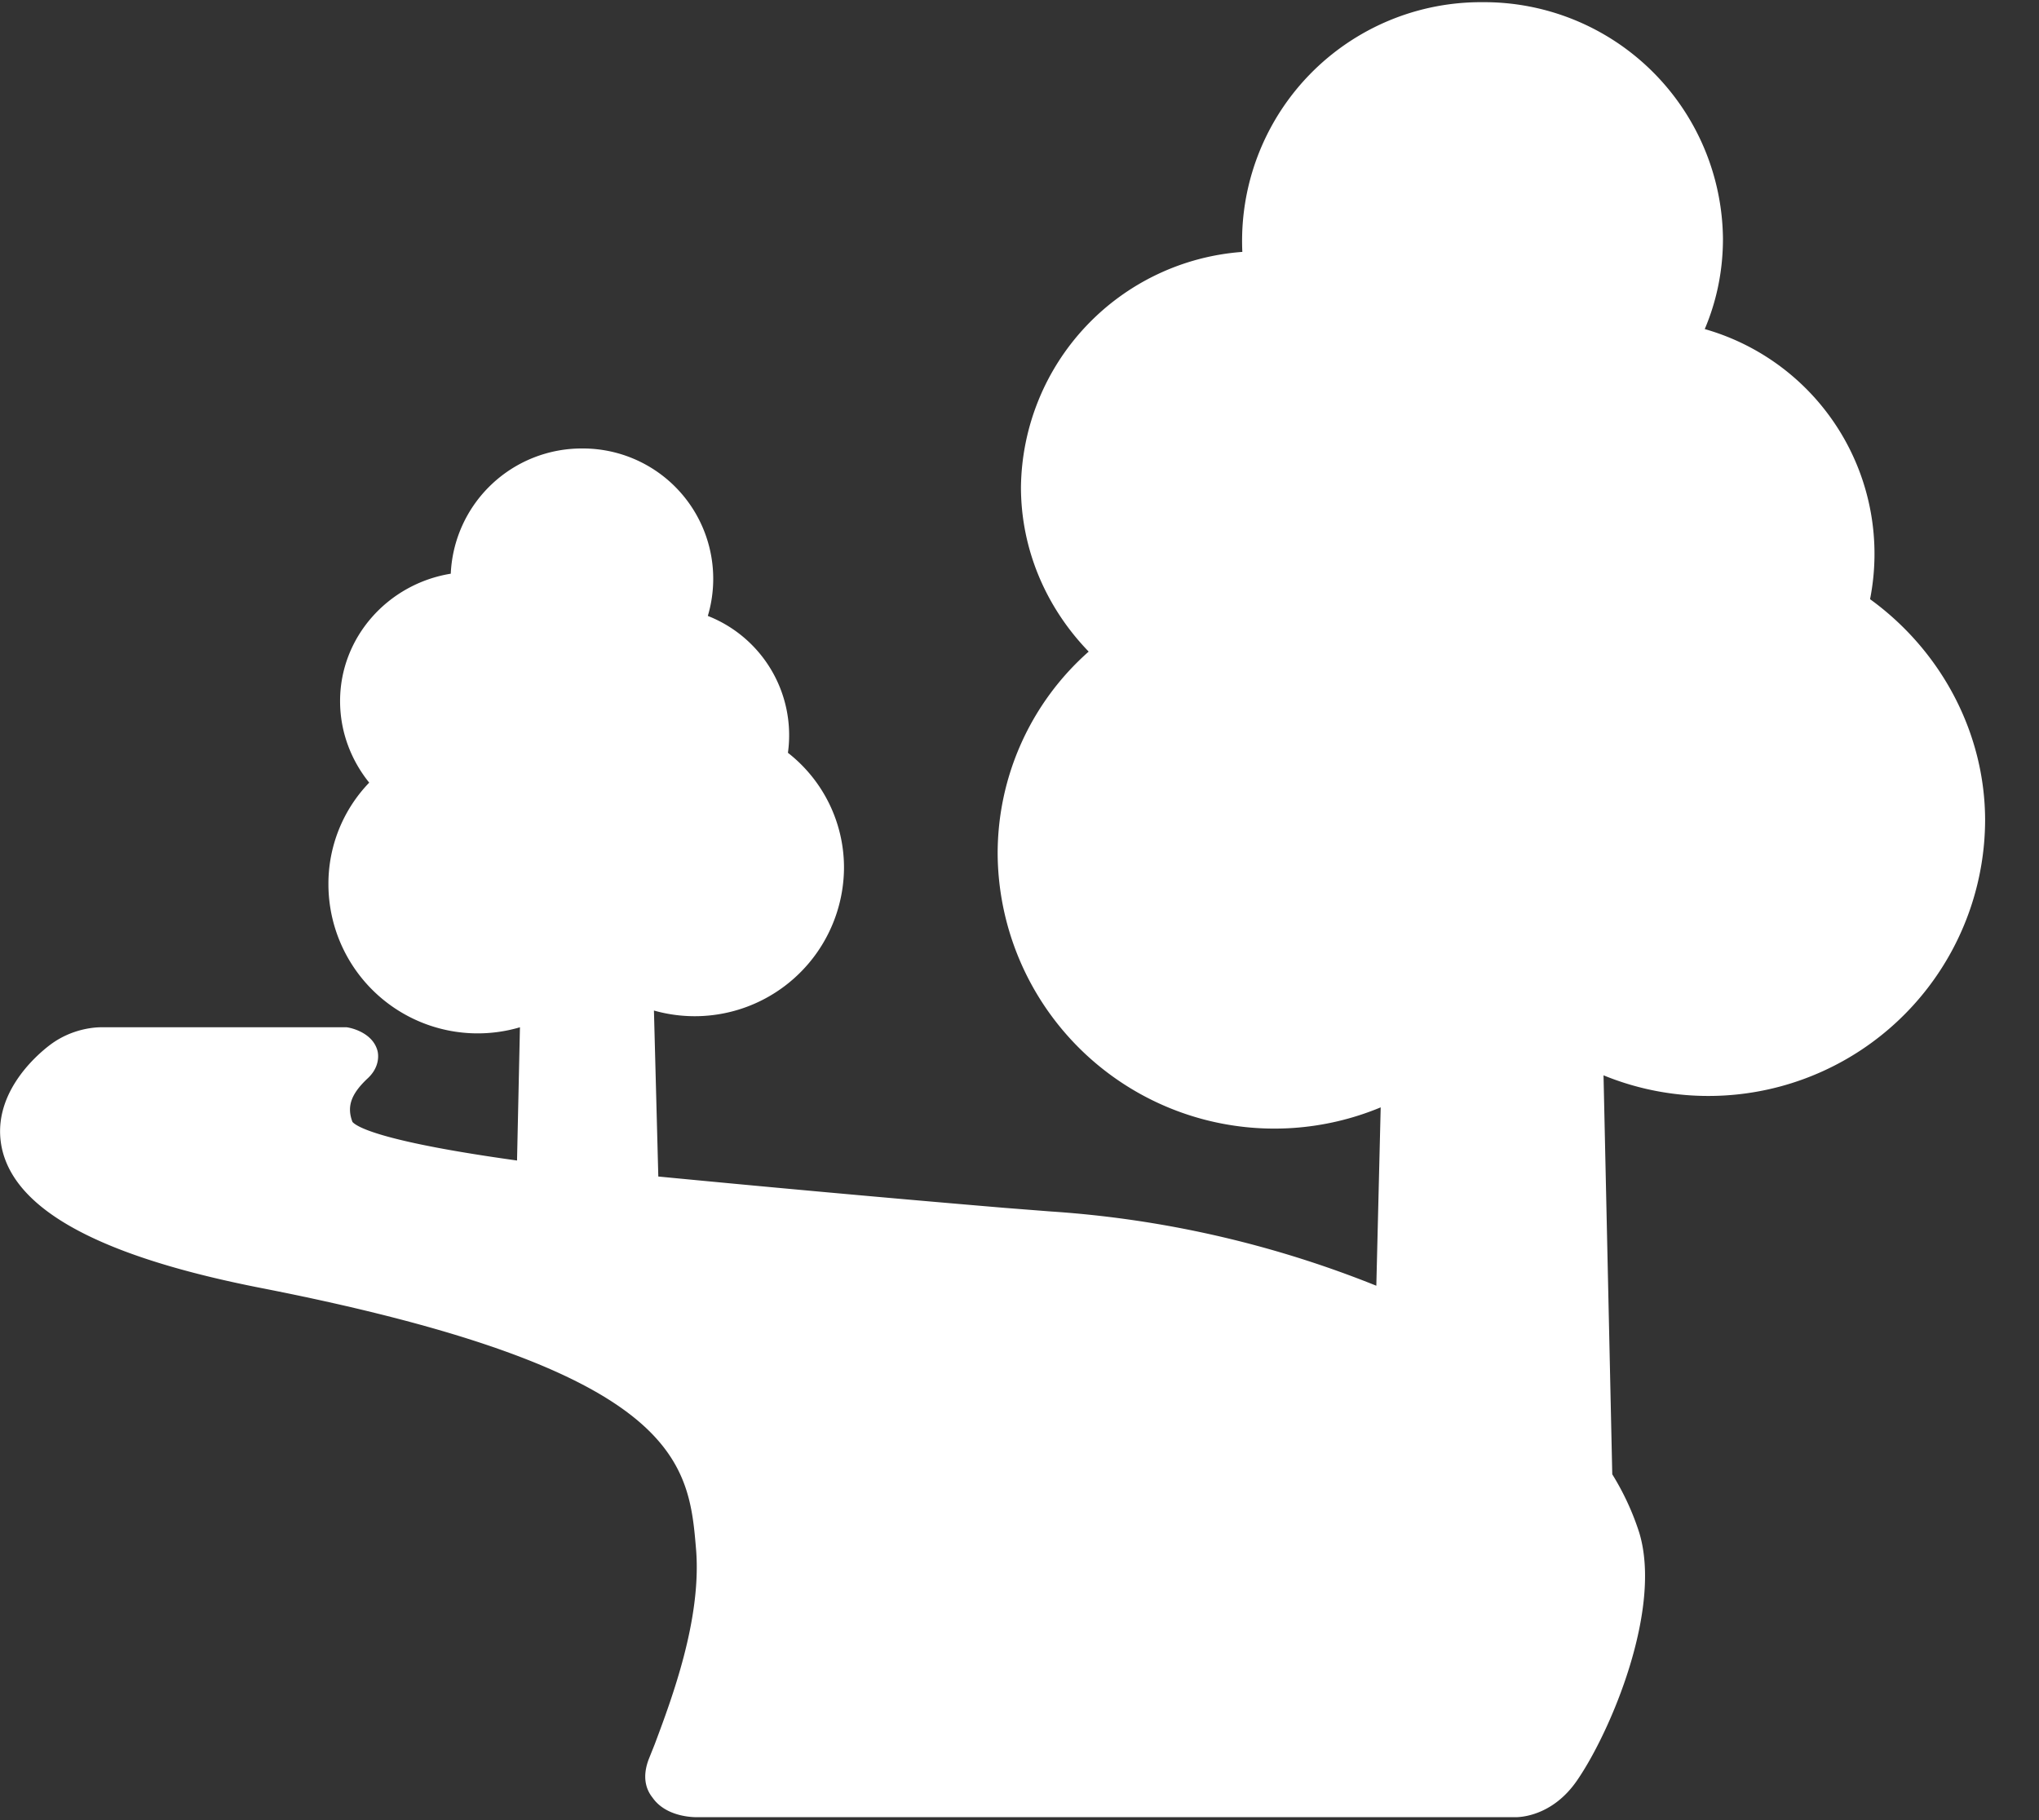
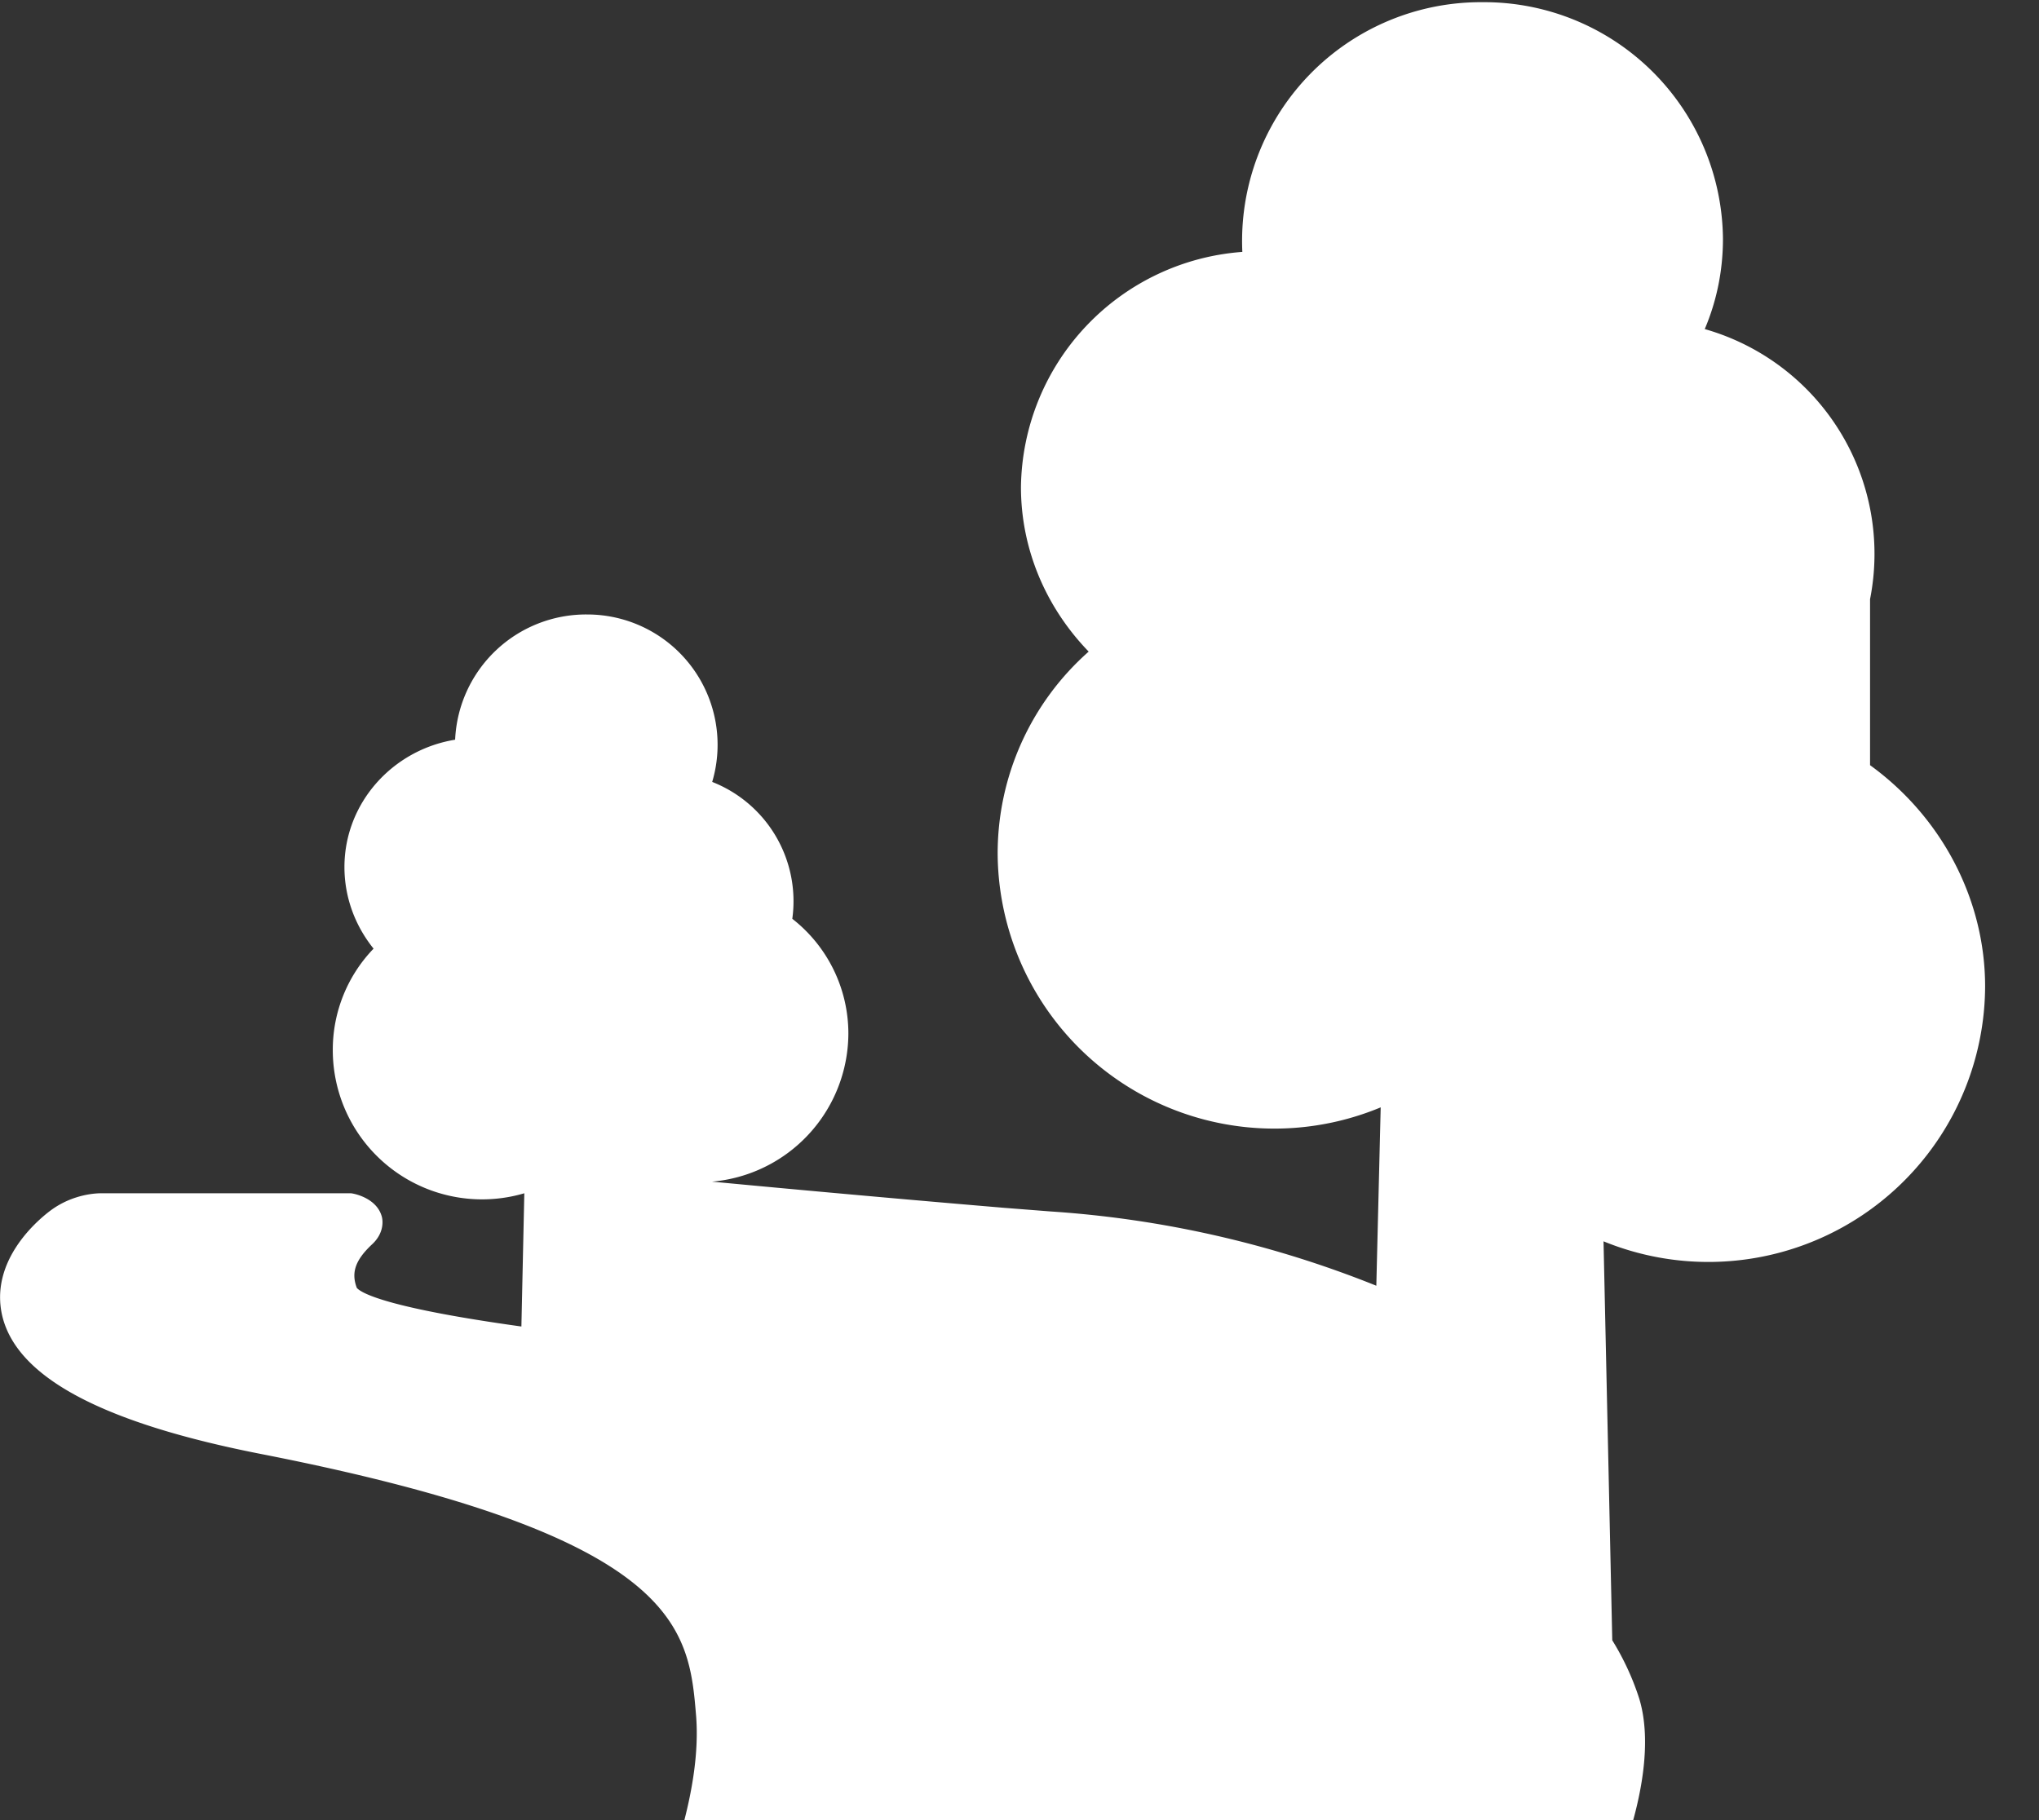
<svg xmlns="http://www.w3.org/2000/svg" xmlns:xlink="http://www.w3.org/1999/xlink" width="28" height="25" viewBox="0 0 28 25">
  <rect x="0" y="0" width="28" height="25" fill="#333333" stroke="none" />
  <defs>
-     <path id="9xqea" d="M409.68 448.23a3.21 3.21 0 0 0-2.27-3.71c.17-.4.25-.82.25-1.24a3.28 3.28 0 0 0-3.3-3.25 3.28 3.28 0 0 0-3.3 3.43 3.28 3.28 0 0 0-3.04 3.23c0 .85.34 1.65.93 2.26a3.7 3.7 0 0 0-1.25 2.78 3.8 3.8 0 0 0 5.26 3.48l-.06 2.45a14.55 14.55 0 0 0-4.47-1.02l-.64-.05c-1.78-.15-3.4-.3-4.75-.43l-.06-2.28a2.05 2.05 0 0 0 2.61-1.96 2 2 0 0 0-.77-1.58 1.76 1.76 0 0 0-1.1-1.88 1.79 1.79 0 0 0-1.72-2.3 1.8 1.8 0 0 0-1.81 1.72c-.86.14-1.52.87-1.52 1.75 0 .42.15.81.4 1.12a2 2 0 0 0-.56 1.4 2.05 2.05 0 0 0 2.63 1.96l-.04 1.83c-1.8-.25-2.19-.45-2.26-.53-.08-.21-.02-.38.2-.59.18-.16.16-.34.14-.4-.07-.23-.34-.3-.42-.31H385.39c-.04 0-.38 0-.7.24-.2.15-.83.7-.66 1.44.2.85 1.38 1.48 3.6 1.91 5.73 1.13 5.83 2.39 5.93 3.6.07.95-.33 2.02-.57 2.66l-.08.2c-.1.26-.03.43.05.53.18.26.54.27.61.27h11.24c.06 0 .51-.01.85-.51.46-.67 1.17-2.35.85-3.4a3.62 3.62 0 0 0-.37-.8l-.12-5.48a3.8 3.8 0 0 0 5.24-3.5c0-1.2-.6-2.33-1.58-3.04z" />
+     <path id="9xqea" d="M409.68 448.23a3.21 3.21 0 0 0-2.27-3.71c.17-.4.25-.82.25-1.24a3.28 3.28 0 0 0-3.3-3.25 3.28 3.28 0 0 0-3.3 3.43 3.28 3.28 0 0 0-3.04 3.23c0 .85.34 1.65.93 2.26a3.7 3.7 0 0 0-1.25 2.78 3.8 3.8 0 0 0 5.26 3.48l-.06 2.45a14.55 14.55 0 0 0-4.47-1.02l-.64-.05c-1.78-.15-3.4-.3-4.75-.43a2.05 2.05 0 0 0 2.61-1.96 2 2 0 0 0-.77-1.58 1.76 1.76 0 0 0-1.1-1.88 1.79 1.79 0 0 0-1.72-2.3 1.8 1.8 0 0 0-1.81 1.72c-.86.14-1.52.87-1.52 1.75 0 .42.15.81.4 1.12a2 2 0 0 0-.56 1.4 2.05 2.05 0 0 0 2.63 1.96l-.04 1.83c-1.8-.25-2.19-.45-2.26-.53-.08-.21-.02-.38.2-.59.18-.16.16-.34.14-.4-.07-.23-.34-.3-.42-.31H385.39c-.04 0-.38 0-.7.24-.2.15-.83.7-.66 1.44.2.85 1.38 1.48 3.6 1.91 5.73 1.13 5.83 2.39 5.93 3.6.07.95-.33 2.02-.57 2.66l-.08.2c-.1.26-.03.43.05.53.18.26.54.27.61.27h11.24c.06 0 .51-.01.85-.51.46-.67 1.17-2.35.85-3.4a3.62 3.62 0 0 0-.37-.8l-.12-5.48a3.8 3.8 0 0 0 5.24-3.5c0-1.2-.6-2.33-1.58-3.04z" />
  </defs>
  <g>
    <g transform="translate(-384 -440)">
      <g>
        <use fill="#fff" xlink:href="#9xqea" />
      </g>
    </g>
  </g>
</svg>